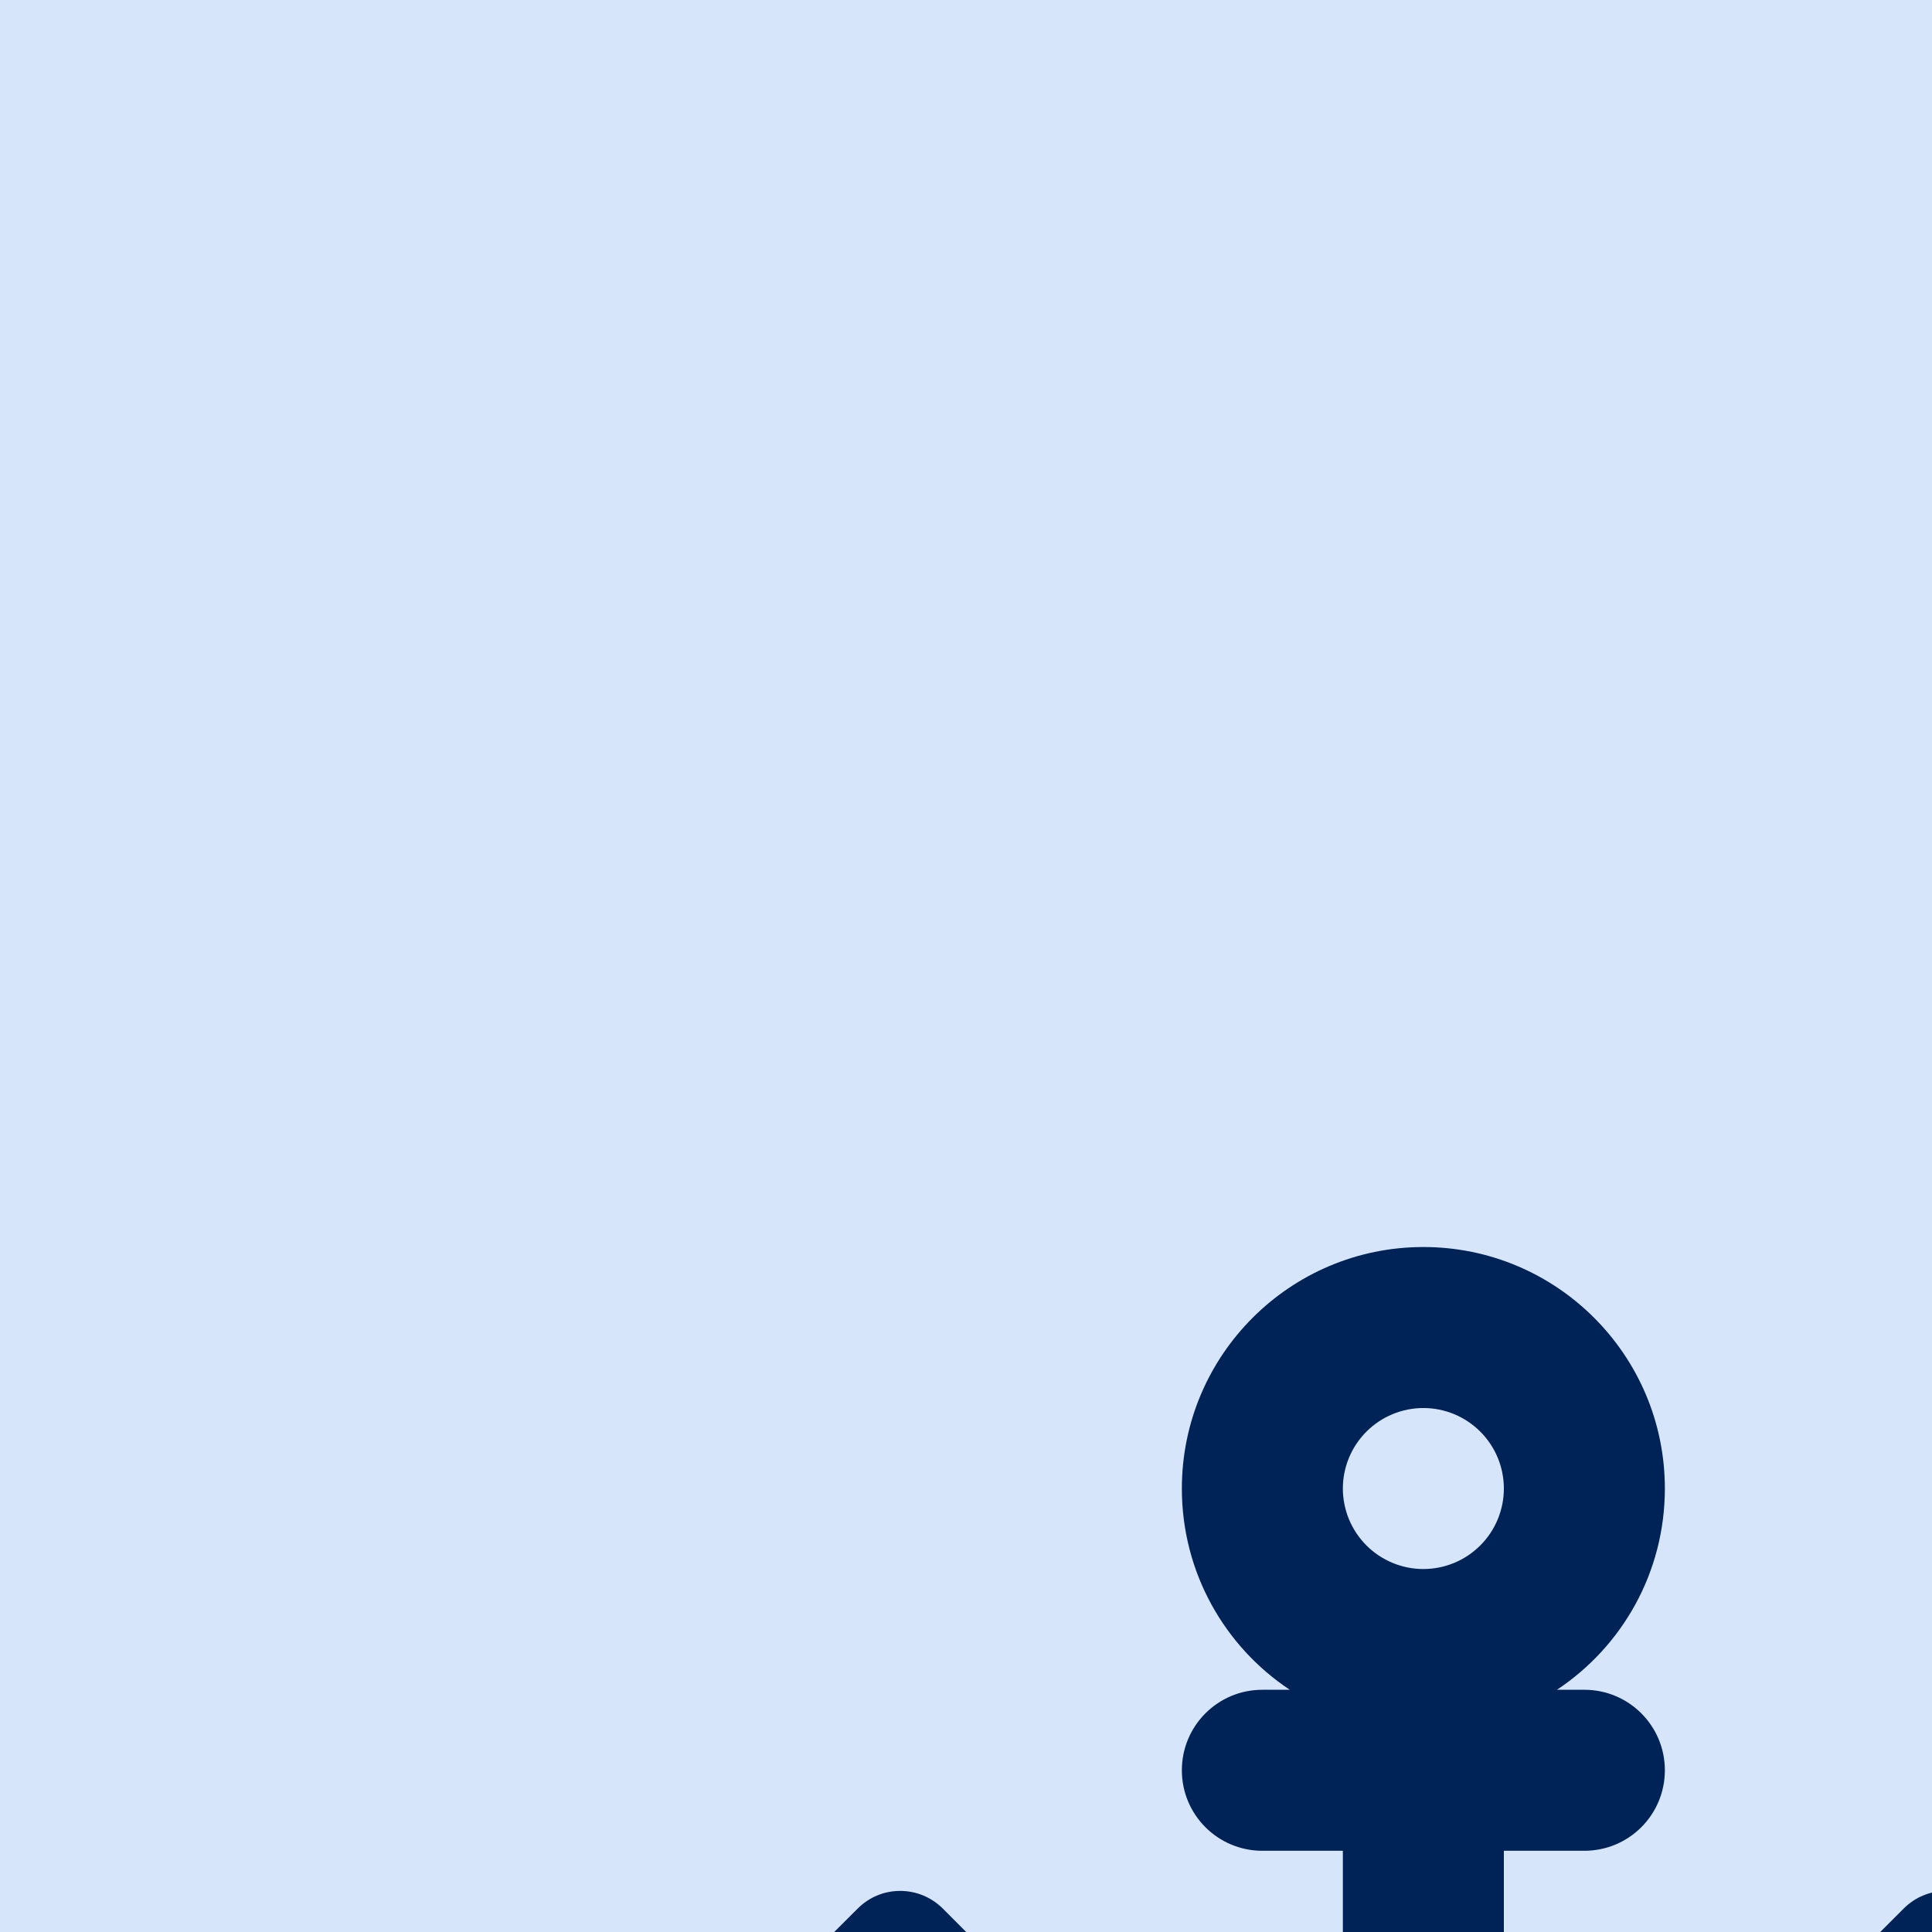
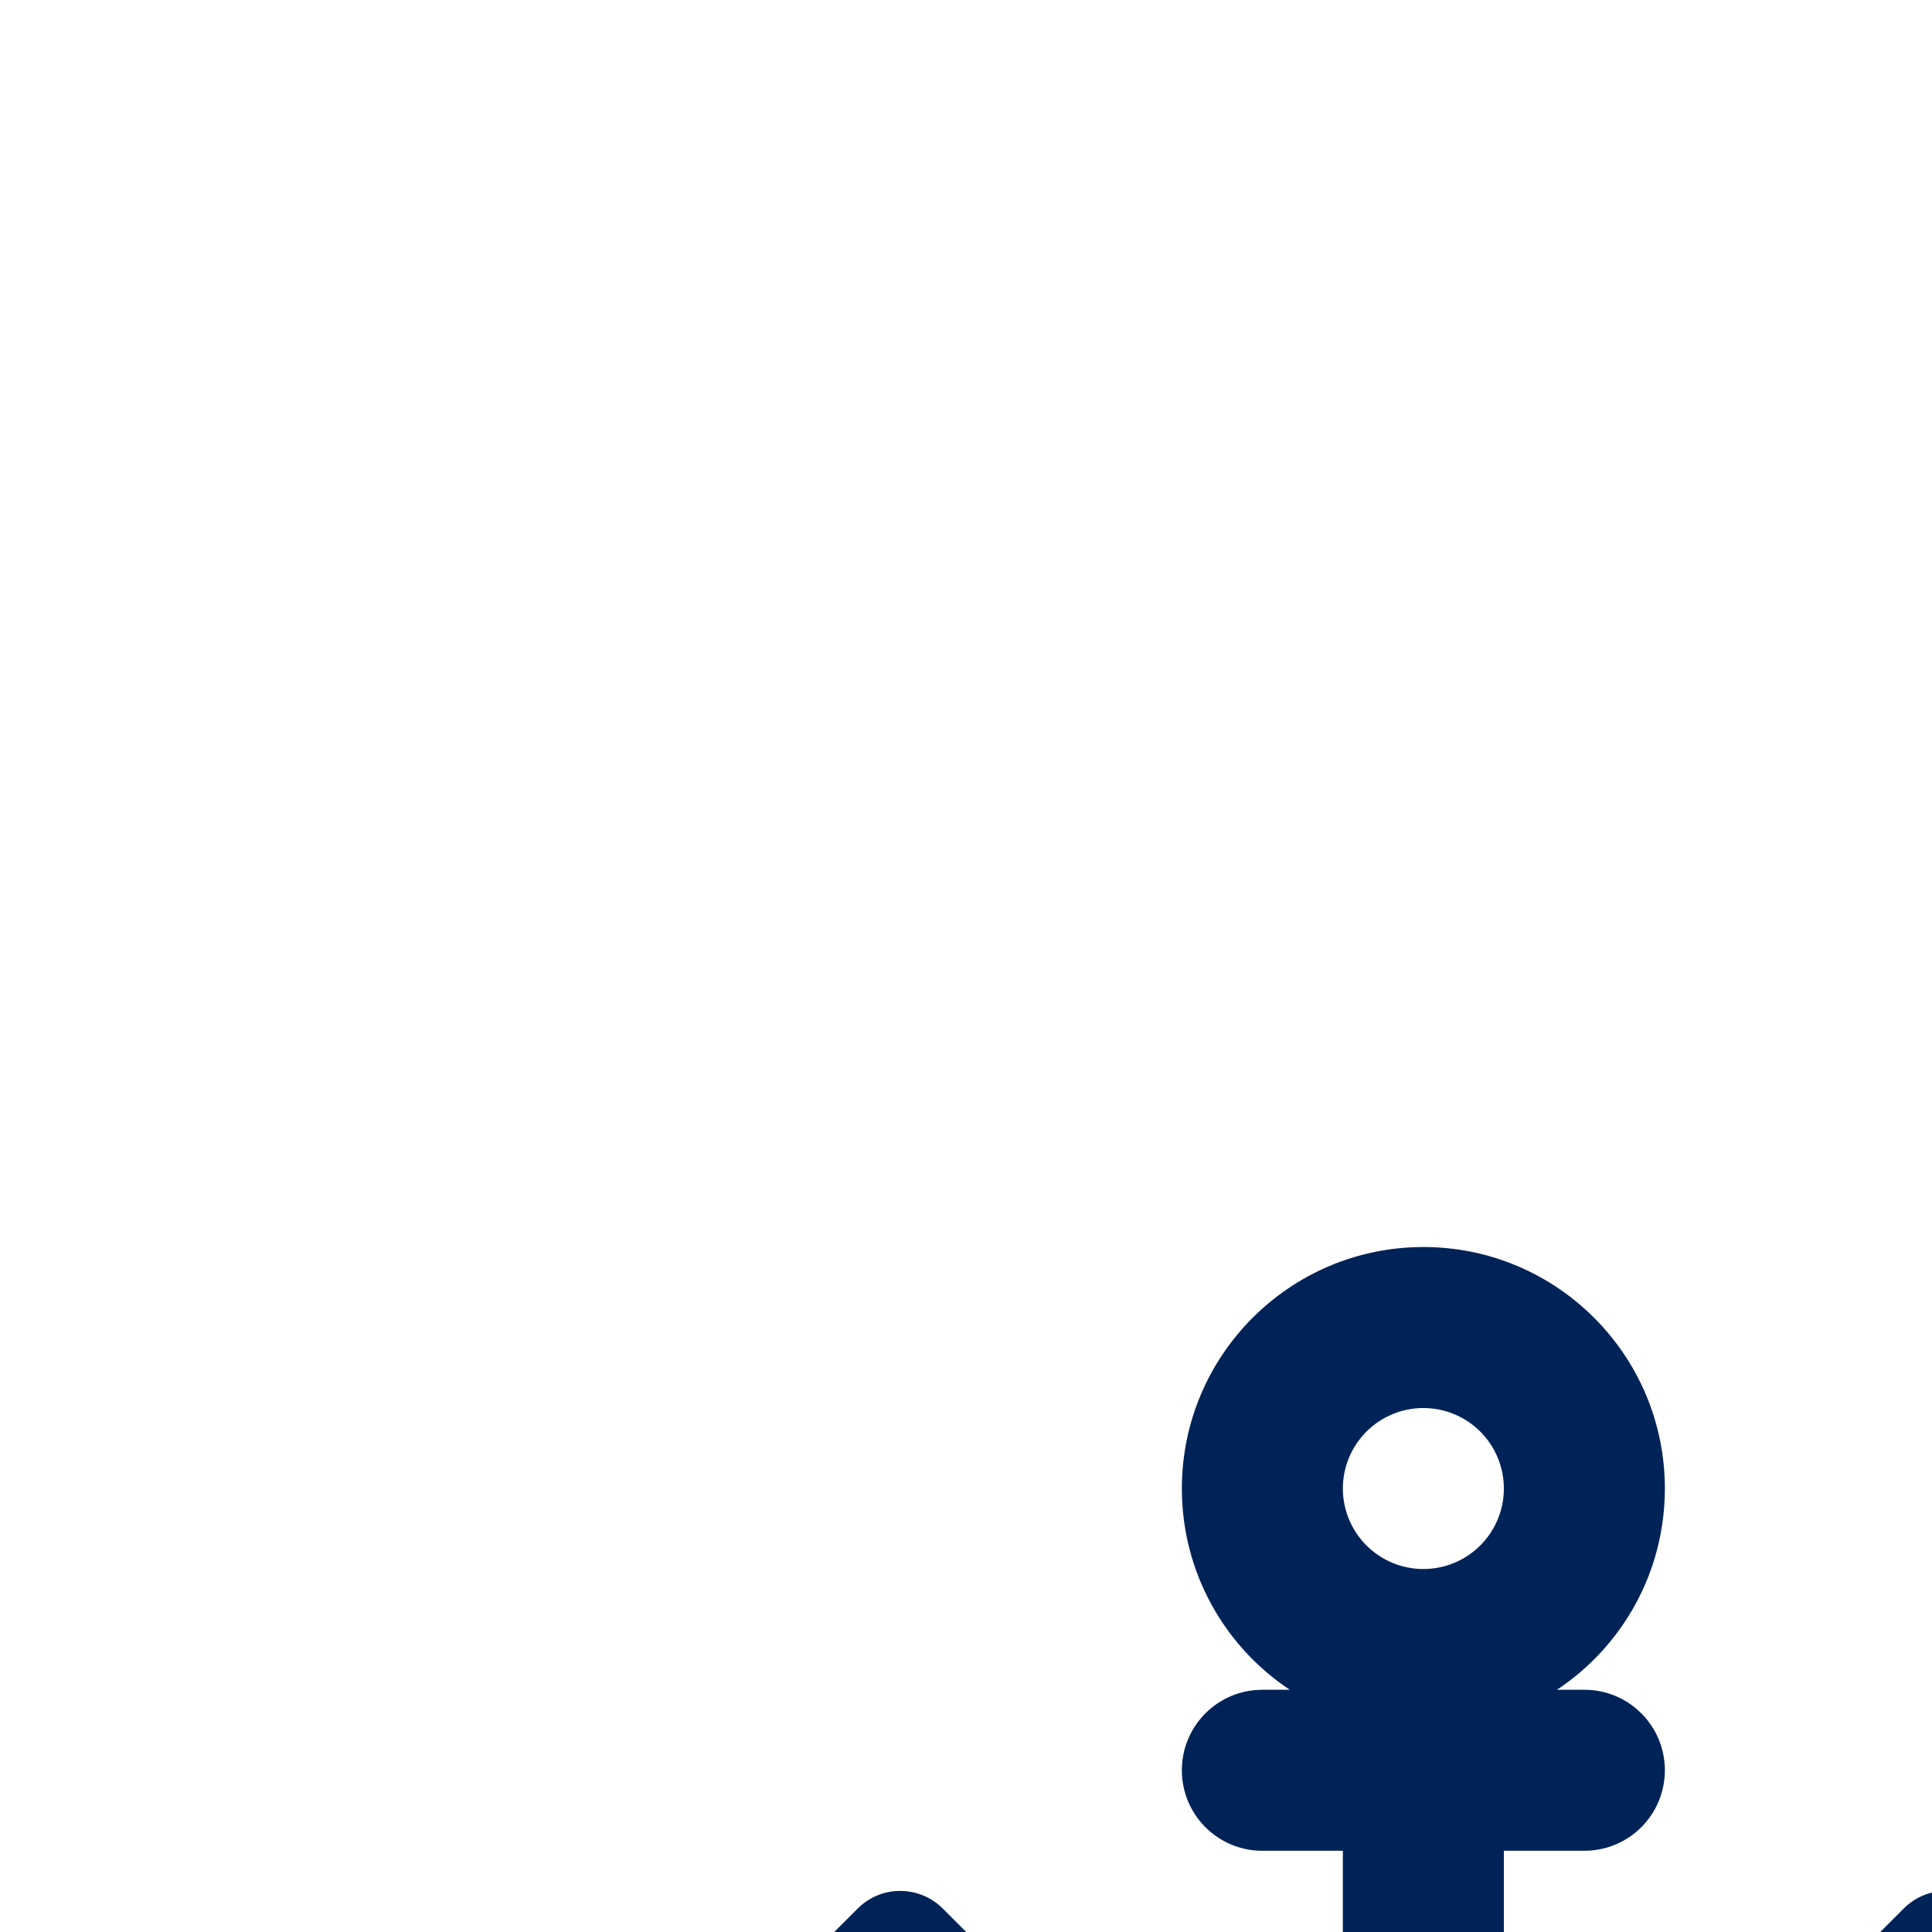
<svg xmlns="http://www.w3.org/2000/svg" width="48" height="48" viewBox="0 0 48 48" fill="none">
  <g clip-path="url(#clip0_2573_580)">
-     <rect width="48" height="48" fill="#D7E5FB" />
    <g filter="url(#filter0_dddd_2573_580)">
      <path d="M26 14C26 14.53 25.79 15.039 25.414 15.414C25.039 15.789 24.531 16 24 16C23.47 16 22.961 15.789 22.586 15.414C22.211 15.039 22 14.53 22 14C22 13.47 22.211 12.961 22.586 12.586C22.961 12.211 23.47 12 24 12C24.531 12 25.039 12.211 25.414 12.586C25.79 12.961 26 13.47 26 14ZM27.319 19C28.938 17.925 30 16.087 30 14C30 10.688 27.313 8 24 8C20.688 8 18 10.688 18 14C18 16.087 19.063 17.925 20.681 19H20C18.894 19 18 19.894 18 21C18 22.106 18.894 23 20 23H22V36H19C15.688 36 13 33.312 13 30V29.619L13.438 30.056C14.025 30.644 14.975 30.644 15.556 30.056C16.138 29.469 16.144 28.519 15.556 27.938L12.063 24.438C11.475 23.85 10.525 23.85 9.944 24.438L6.438 27.938C5.85 28.525 5.85 29.475 6.438 30.056C7.025 30.637 7.975 30.644 8.556 30.056L8.994 29.619V30C8.994 35.525 13.469 40 18.994 40H23.994H28.994C34.519 40 38.994 35.525 38.994 30V29.619L39.431 30.056C40.019 30.644 40.969 30.644 41.55 30.056C42.131 29.469 42.138 28.519 41.55 27.938L38.05 24.438C37.463 23.85 36.513 23.85 35.931 24.438L32.431 27.938C31.844 28.525 31.844 29.475 32.431 30.056C33.019 30.637 33.969 30.644 34.55 30.056L34.988 29.619V30C34.988 33.312 32.3 36 28.988 36H26V23H28C29.106 23 30 22.106 30 21C30 19.894 29.106 19 28 19H27.319Z" fill="#002357" />
    </g>
  </g>
  <defs>
    <filter id="filter0_dddd_2573_580" x="4.118" y="6.889" width="49.416" height="50.795" filterUnits="userSpaceOnUse" color-interpolation-filters="sRGB">
      <feFlood flood-opacity="0" result="BackgroundImageFix" />
      <feColorMatrix in="SourceAlpha" type="matrix" values="0 0 0 0 0 0 0 0 0 0 0 0 0 0 0 0 0 0 127 0" result="hardAlpha" />
      <feOffset dx="0.342" dy="0.769" />
      <feGaussianBlur stdDeviation="0.94" />
      <feColorMatrix type="matrix" values="0 0 0 0 0 0 0 0 0 0 0 0 0 0 0 0 0 0 0.1 0" />
      <feBlend mode="normal" in2="BackgroundImageFix" result="effect1_dropShadow_2573_580" />
      <feColorMatrix in="SourceAlpha" type="matrix" values="0 0 0 0 0 0 0 0 0 0 0 0 0 0 0 0 0 0 127 0" result="hardAlpha" />
      <feOffset dx="1.538" dy="3.076" />
      <feGaussianBlur stdDeviation="1.709" />
      <feColorMatrix type="matrix" values="0 0 0 0 0 0 0 0 0 0 0 0 0 0 0 0 0 0 0.09 0" />
      <feBlend mode="normal" in2="effect1_dropShadow_2573_580" result="effect2_dropShadow_2573_580" />
      <feColorMatrix in="SourceAlpha" type="matrix" values="0 0 0 0 0 0 0 0 0 0 0 0 0 0 0 0 0 0 127 0" result="hardAlpha" />
      <feOffset dx="3.417" dy="6.92" />
      <feGaussianBlur stdDeviation="2.307" />
      <feColorMatrix type="matrix" values="0 0 0 0 0 0 0 0 0 0 0 0 0 0 0 0 0 0 0.05 0" />
      <feBlend mode="normal" in2="effect2_dropShadow_2573_580" result="effect3_dropShadow_2573_580" />
      <feColorMatrix in="SourceAlpha" type="matrix" values="0 0 0 0 0 0 0 0 0 0 0 0 0 0 0 0 0 0 127 0" result="hardAlpha" />
      <feOffset dx="6.066" dy="12.217" />
      <feGaussianBlur stdDeviation="2.734" />
      <feColorMatrix type="matrix" values="0 0 0 0 0 0 0 0 0 0 0 0 0 0 0 0 0 0 0.01 0" />
      <feBlend mode="normal" in2="effect3_dropShadow_2573_580" result="effect4_dropShadow_2573_580" />
      <feBlend mode="normal" in="SourceGraphic" in2="effect4_dropShadow_2573_580" result="shape" />
    </filter>
    <clipPath id="clip0_2573_580">
      <rect width="48" height="48" fill="white" />
    </clipPath>
  </defs>
</svg>